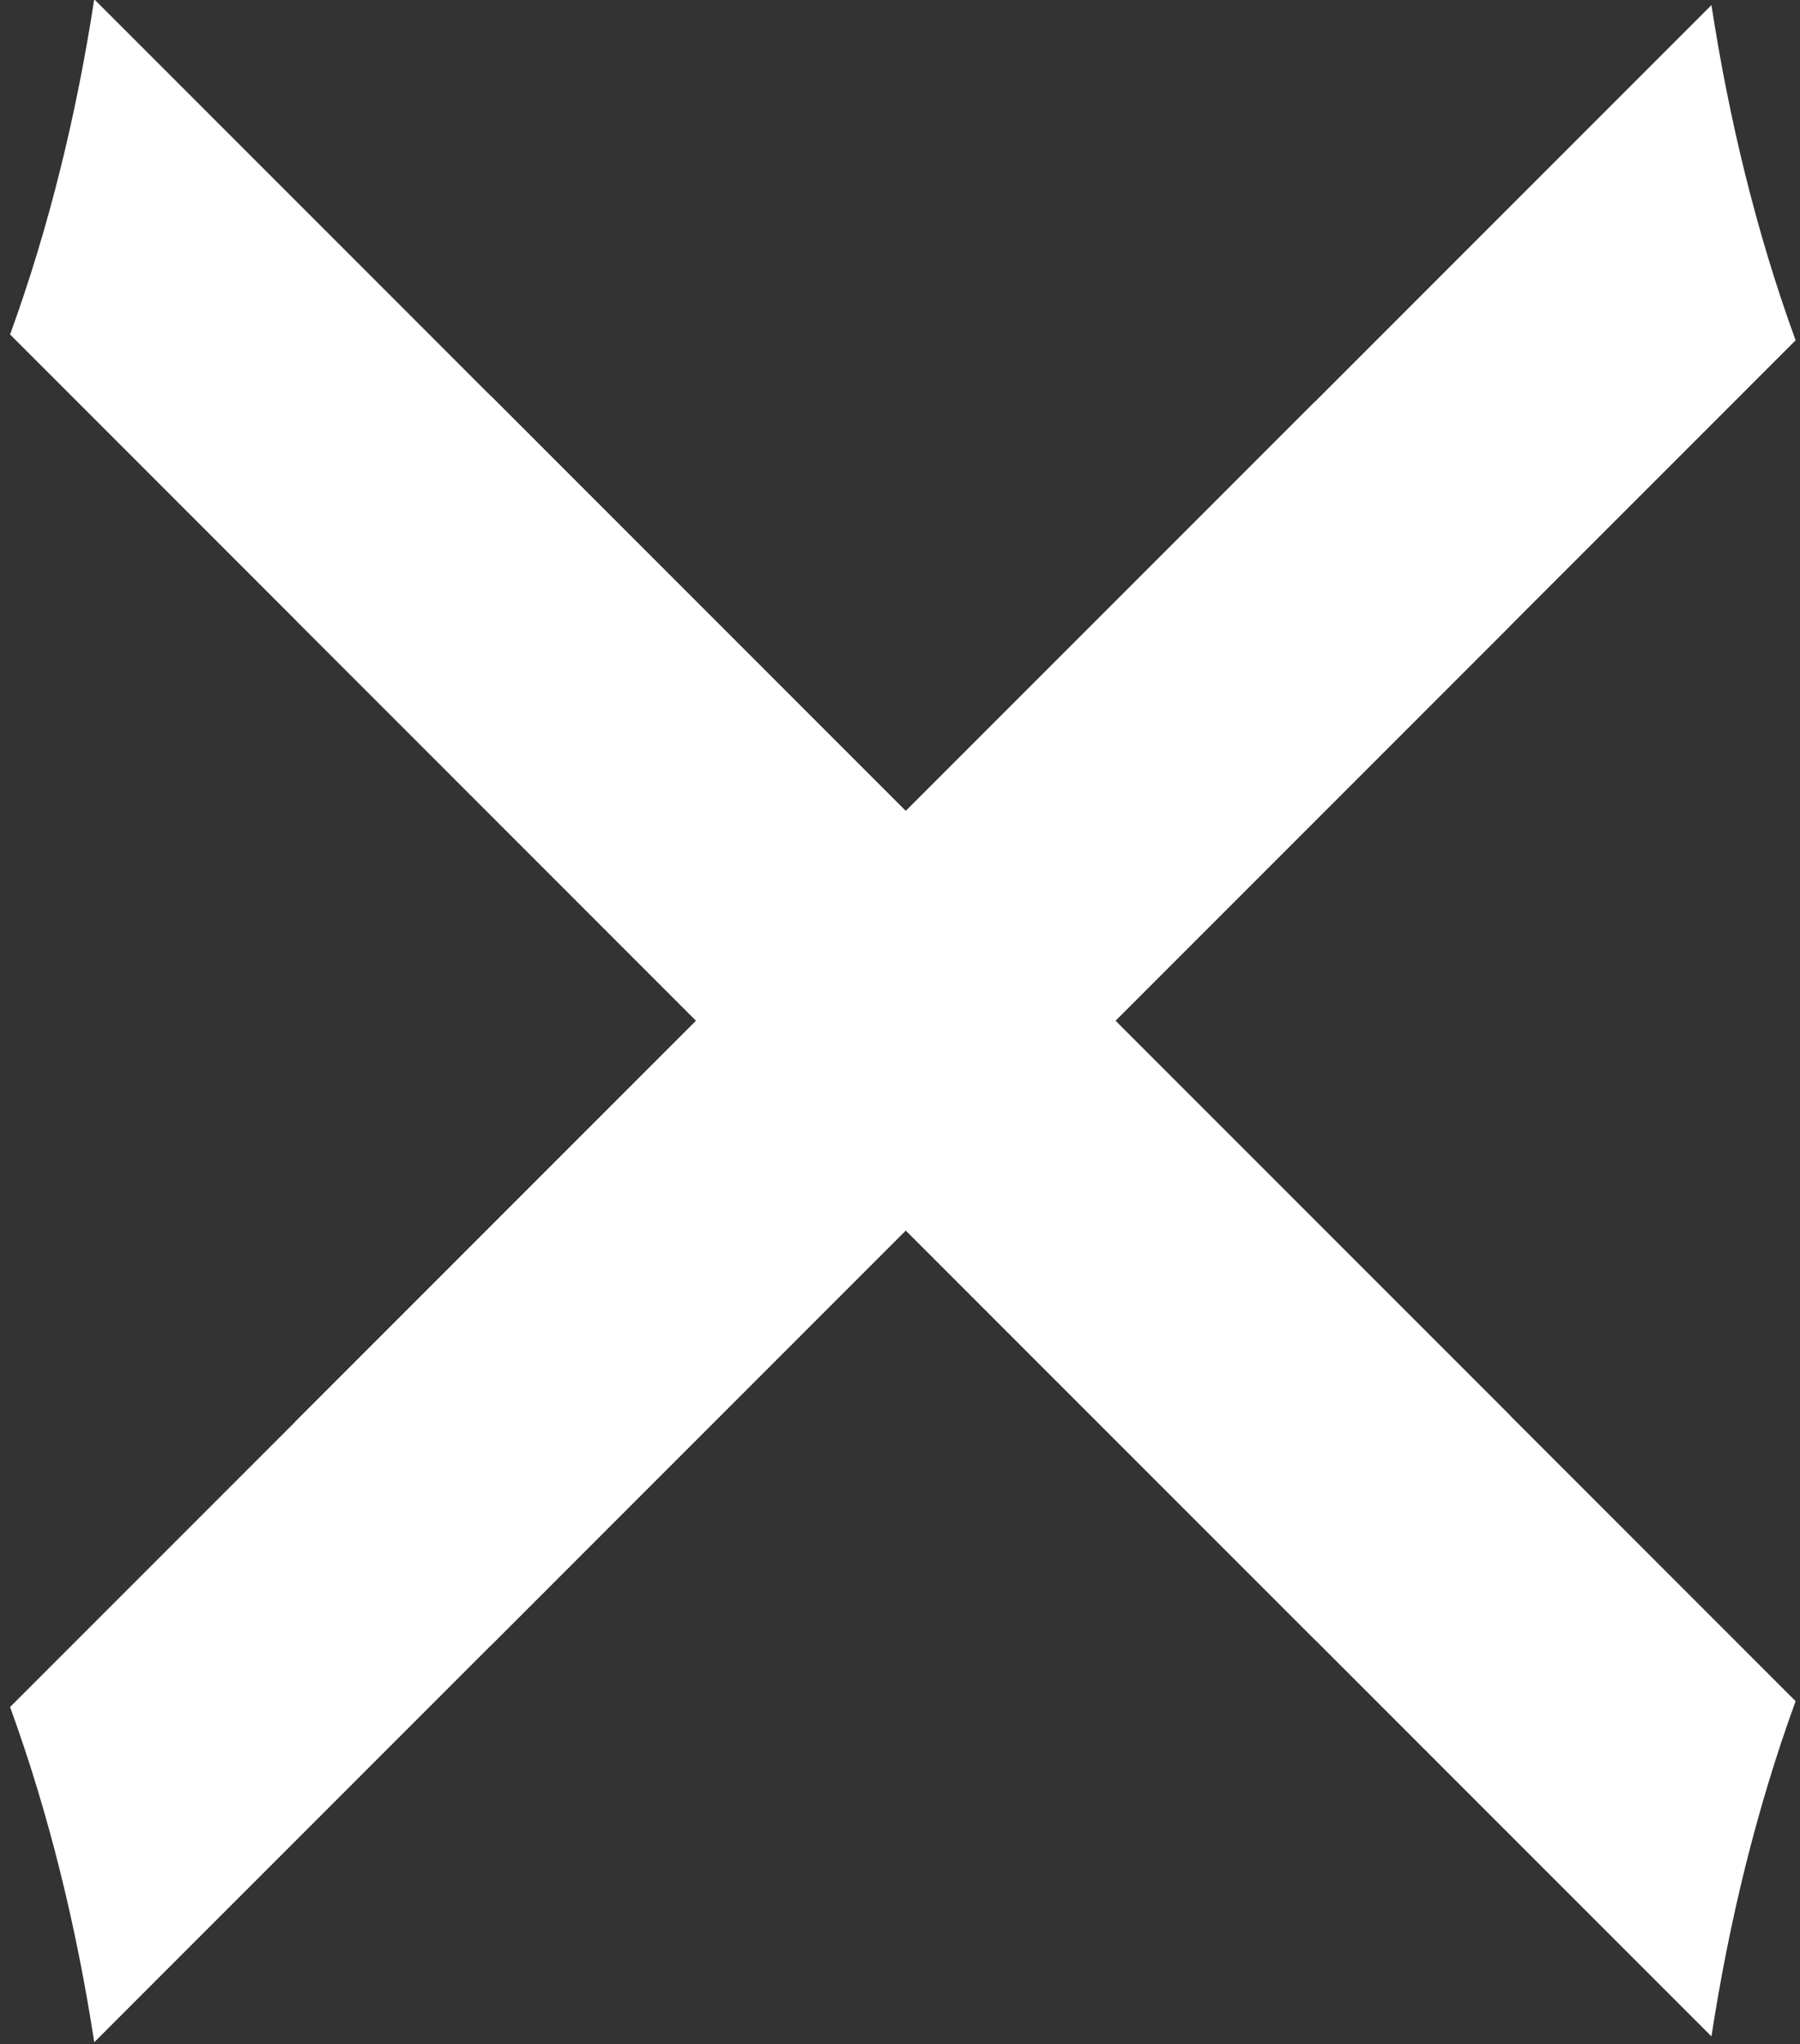
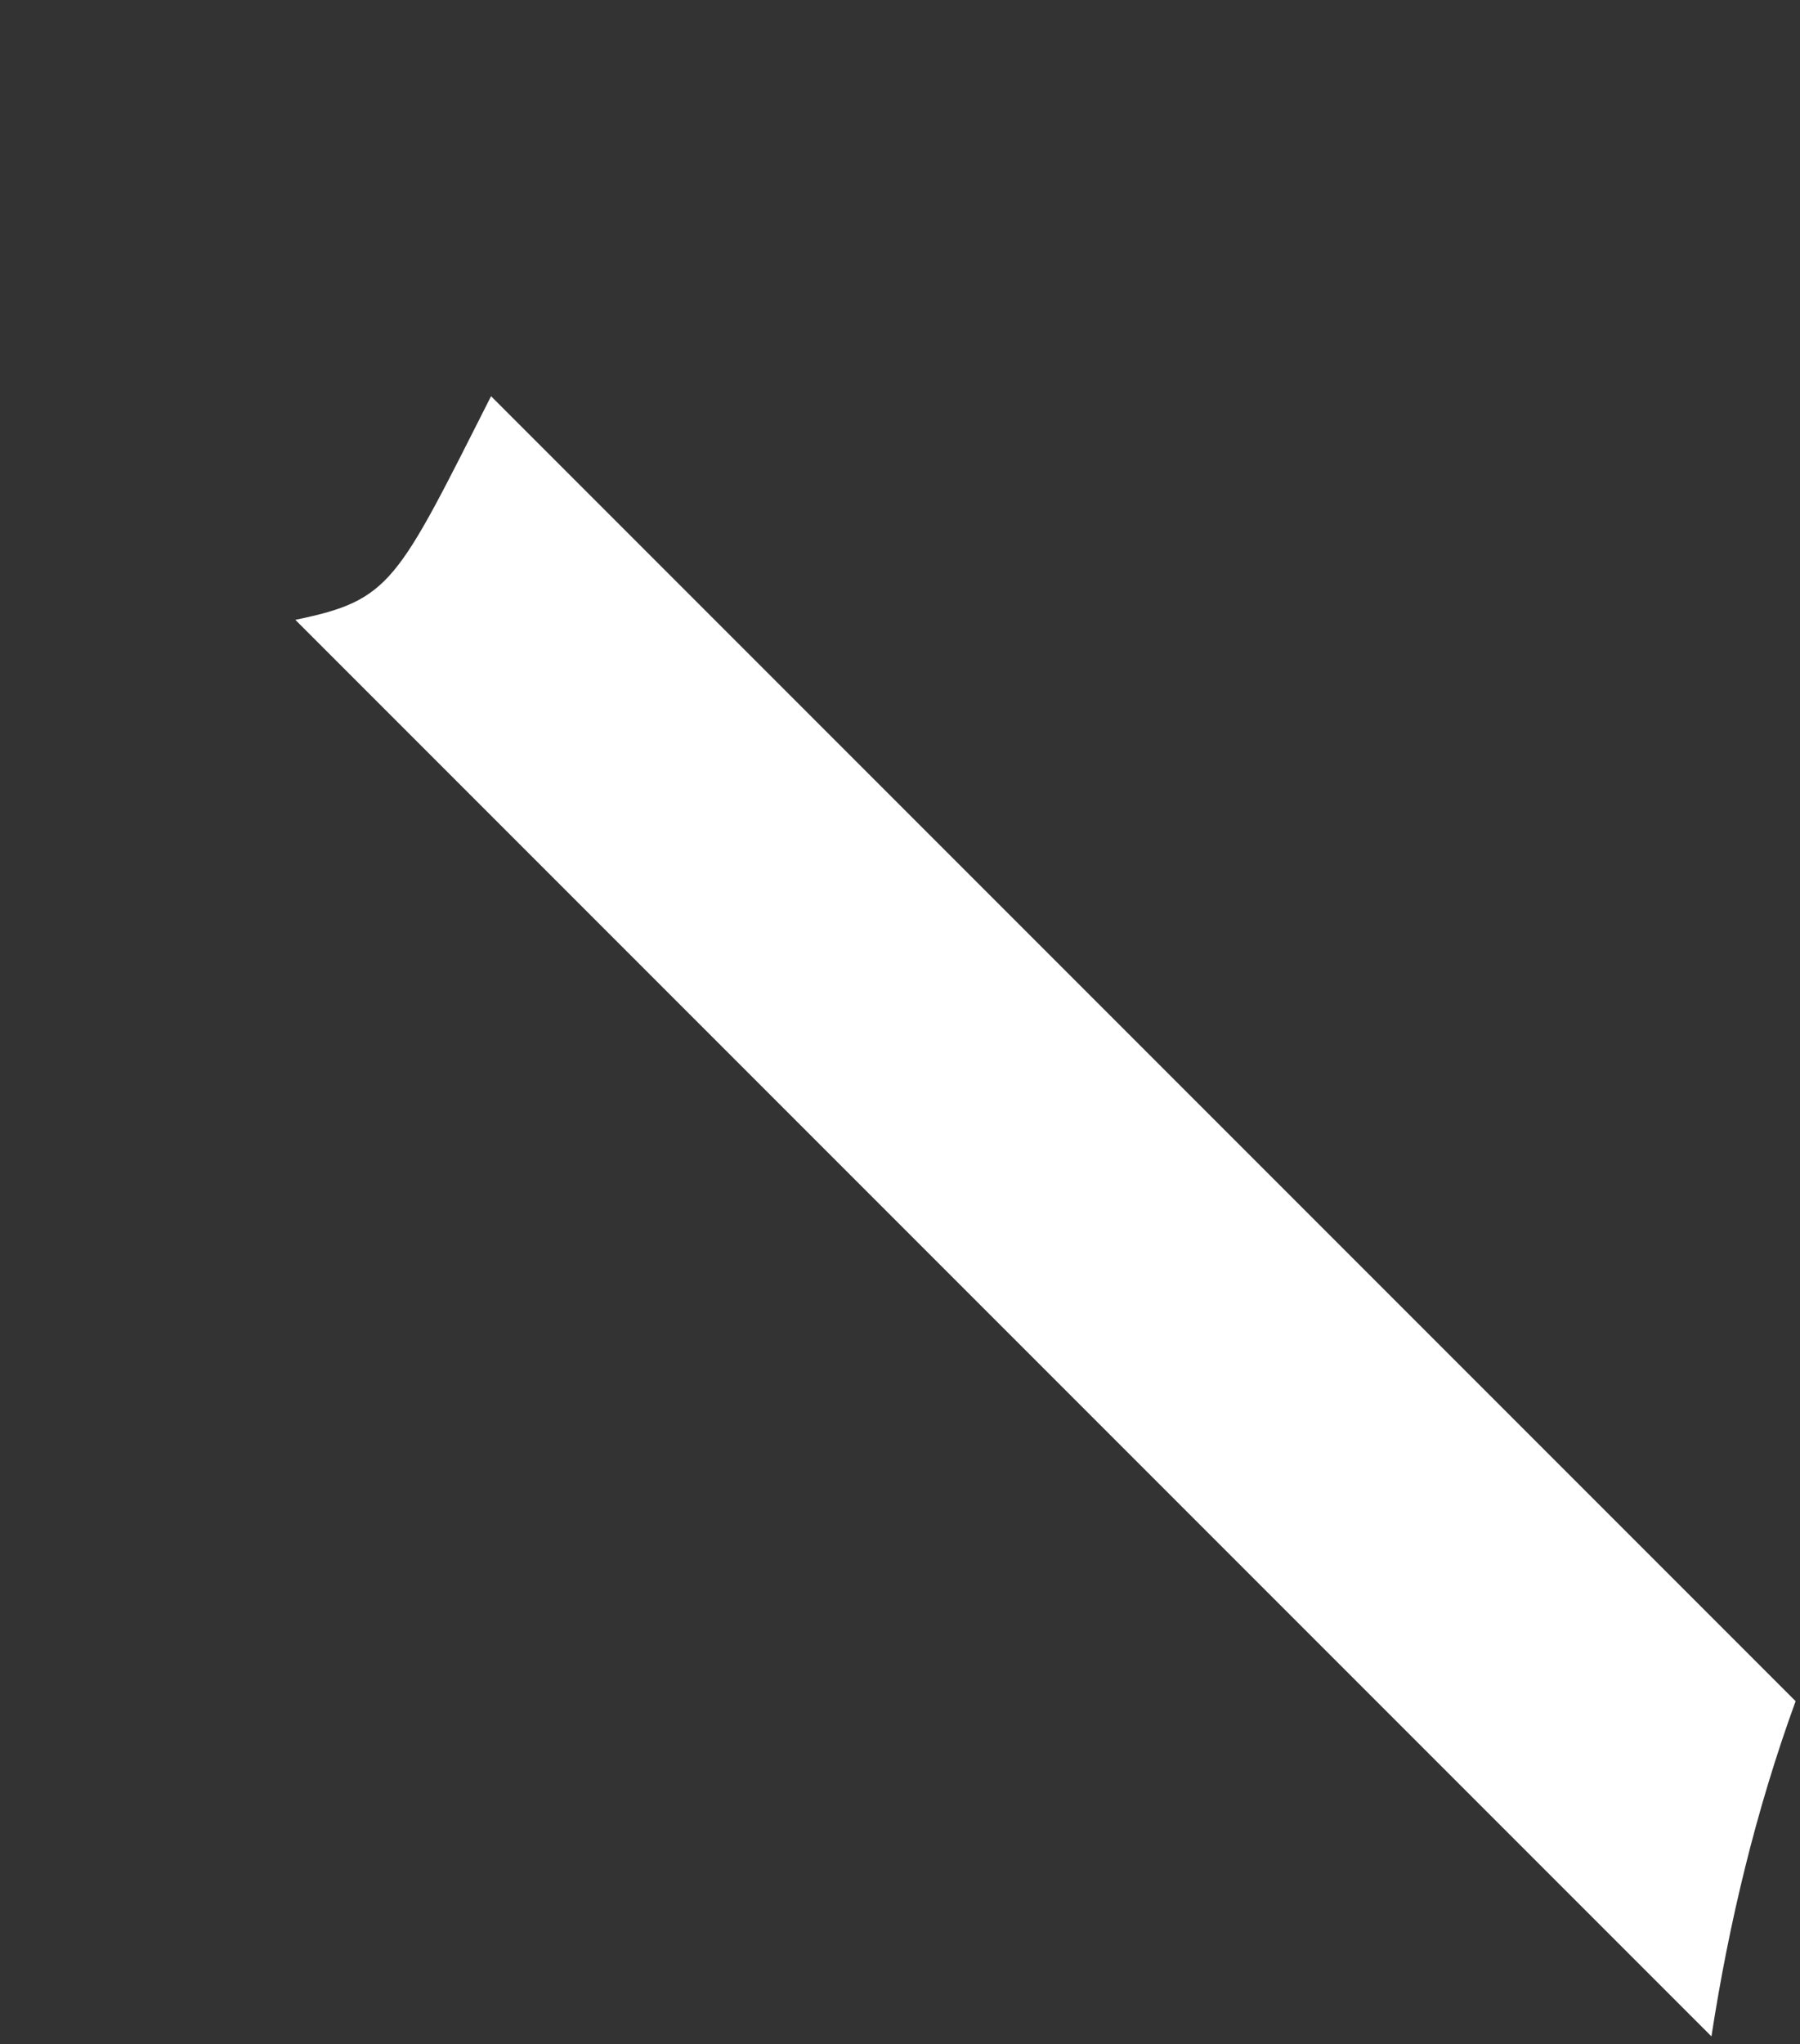
<svg xmlns="http://www.w3.org/2000/svg" width="170px" height="193px" viewBox="0 0 170 193" version="1.1">
  <rect x="0" y="0" width="170" height="193" fill="#333333" stroke="none" />
  <title>Group 5</title>
  <desc>Created with Sketch.</desc>
  <g id="Page-1" stroke="none" stroke-width="1" fill="none" fill-rule="evenodd">
    <g id="Group-5" transform="translate(-12, -1)" fill="#FFFFFF">
      <g id="Group-4" transform="translate(97, 97.5) scale(-1, 1) translate(-97, -97.5) ">
        <g id="Group-3" transform="translate(96.971, 96.874) rotate(45) translate(-96.971, -96.874) translate(82.471, -25.626)">
-           <path d="M0.489,0.828 C0.489,84.892 0.489,147.94 0.489,189.972 C8.21,184.88 9.732,185.676 28.489,191.828 C28.489,153.107 28.489,95.026 28.489,17.585 C18.593,12.975 9.235,7.239 0.489,0.828 Z" id="Path" />
          <path d="M0.489,53.828 C0.489,137.892 0.489,200.94 0.489,242.972 C8.21,237.88 9.732,238.676 28.489,244.828 C28.489,206.107 28.489,148.026 28.489,70.585 C18.593,65.975 9.235,60.239 0.489,53.828 Z" id="Path" transform="translate(14.489, 149.328) scale(-1, -1) translate(-14.489, -149.328) " />
        </g>
        <g id="Group-3" transform="translate(96.971, 97.874) scale(-1, 1) rotate(225) translate(-96.971, -97.874) translate(82.471, -24.626)">
-           <path d="M0.489,0.828 C0.489,84.892 0.489,147.94 0.489,189.972 C8.21,184.88 9.732,185.676 28.489,191.828 C28.489,153.107 28.489,95.026 28.489,17.585 C18.593,12.975 9.235,7.239 0.489,0.828 Z" id="Path" />
-           <path d="M0.489,53.828 C0.489,137.892 0.489,200.94 0.489,242.972 C8.21,237.88 9.732,238.676 28.489,244.828 C28.489,206.107 28.489,148.026 28.489,70.585 C18.593,65.975 9.235,60.239 0.489,53.828 Z" id="Path" transform="translate(14.489, 149.328) scale(-1, -1) translate(-14.489, -149.328) " />
-         </g>
+           </g>
      </g>
    </g>
  </g>
</svg>